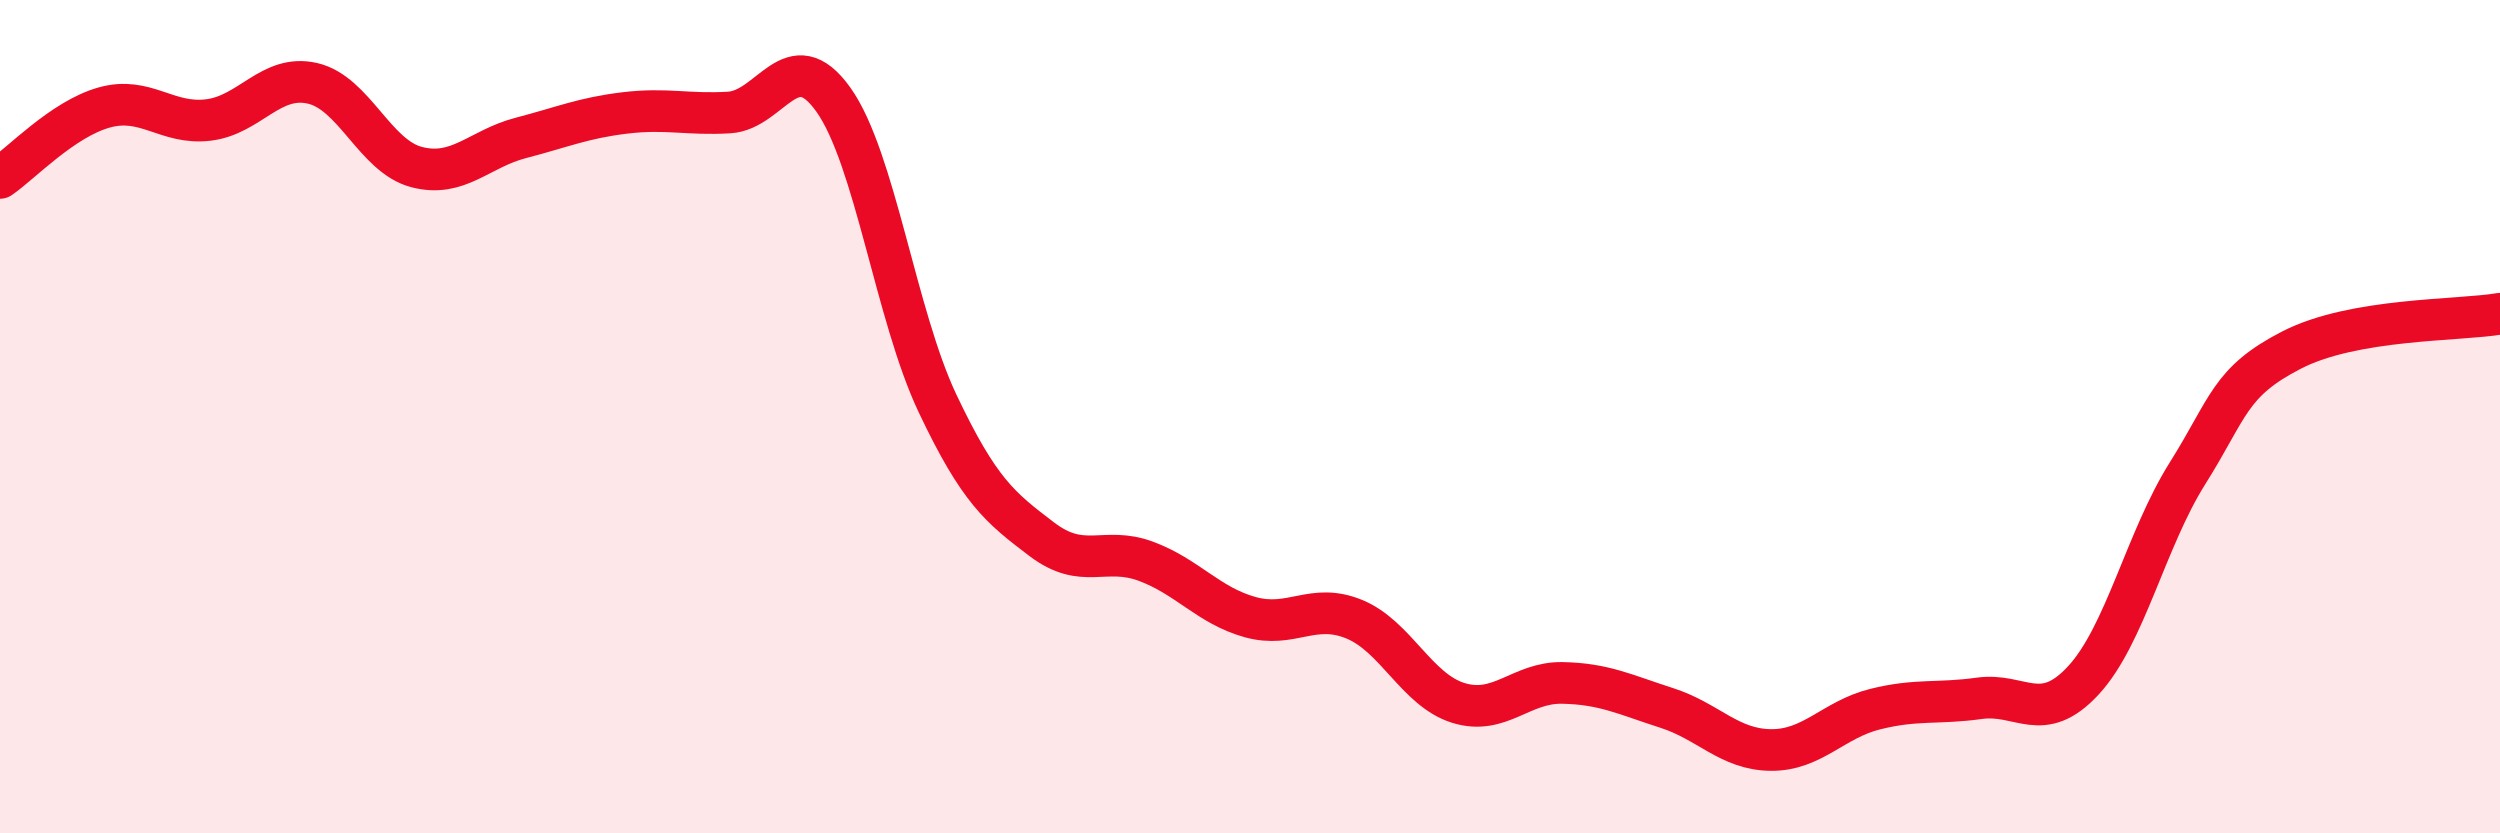
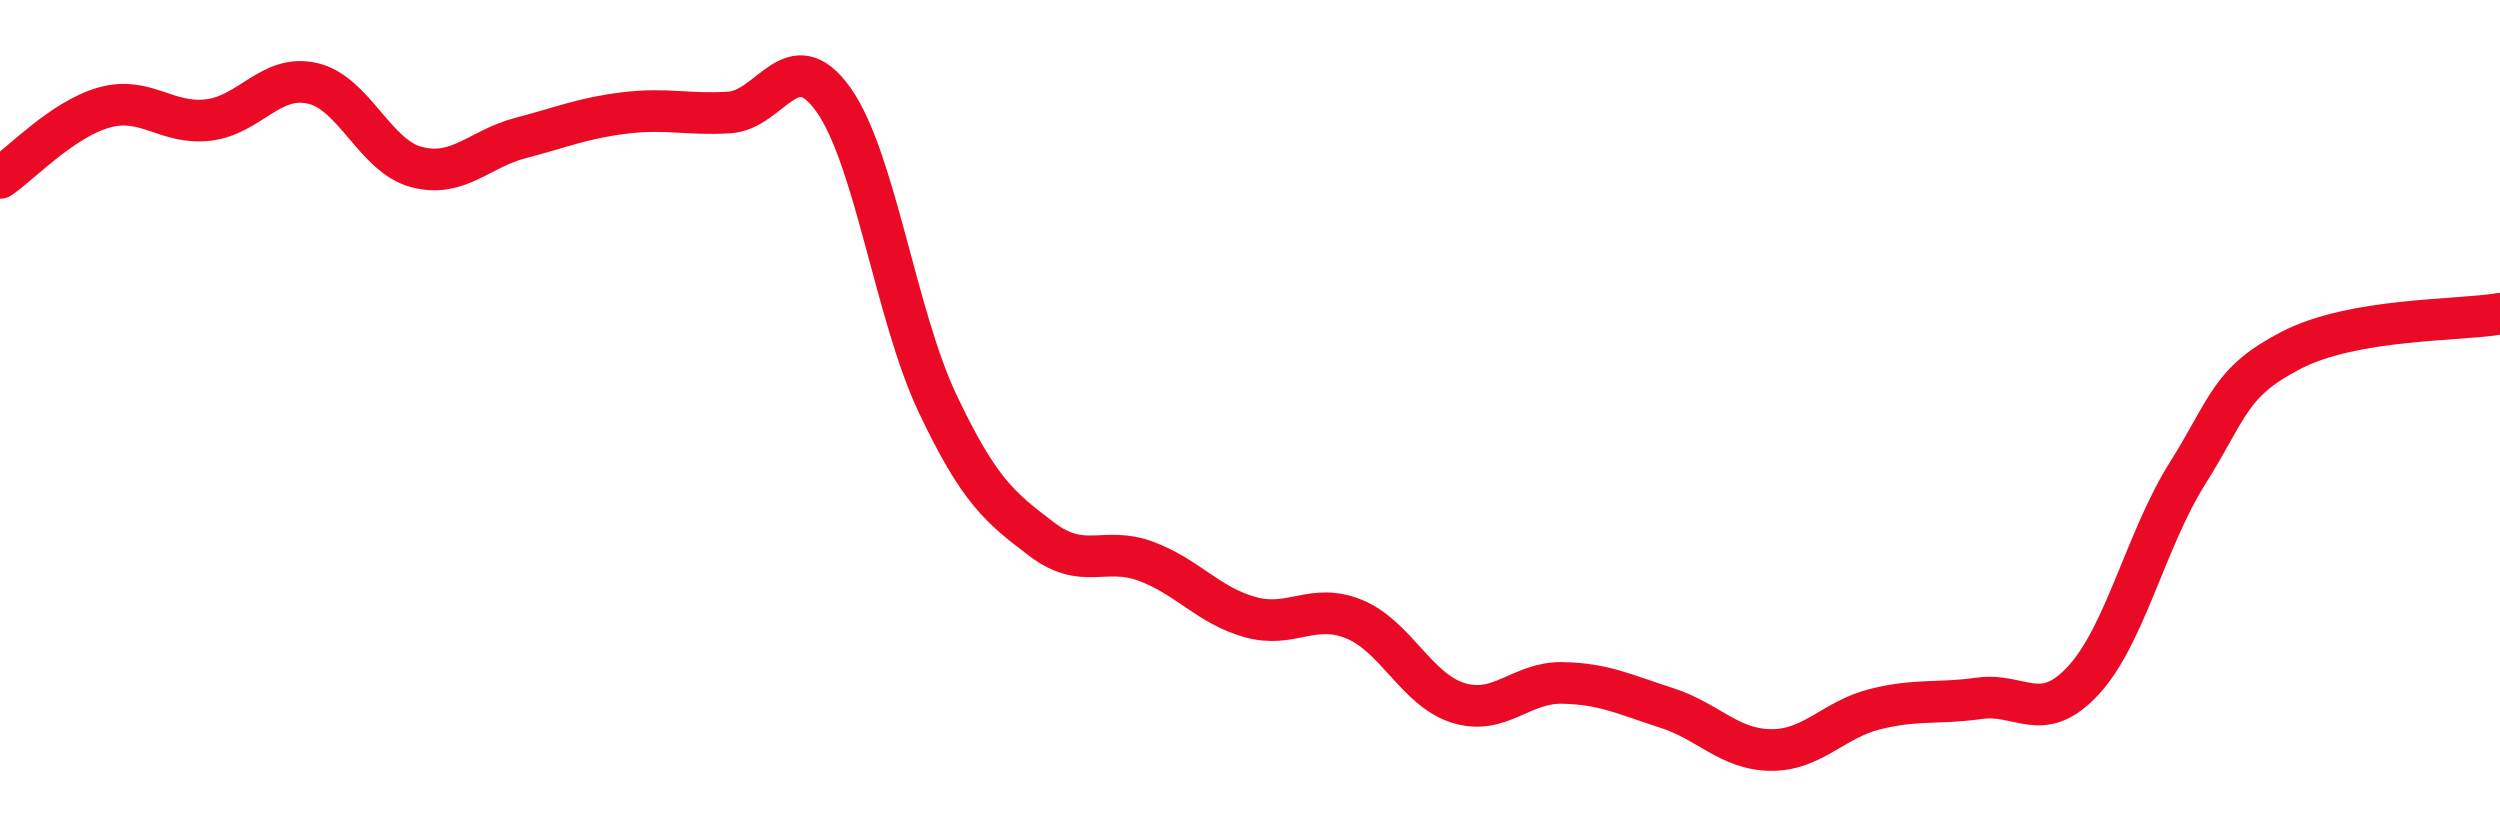
<svg xmlns="http://www.w3.org/2000/svg" width="60" height="20" viewBox="0 0 60 20">
-   <path d="M 0,4.27 C 0.5,3.93 1.5,2.86 2.5,2.58 C 3.5,2.3 4,3 5,2.88 C 6,2.76 6.5,1.77 7.5,2 C 8.5,2.23 9,3.75 10,4.01 C 11,4.27 11.5,3.57 12.5,3.31 C 13.5,3.05 14,2.83 15,2.71 C 16,2.59 16.5,2.76 17.5,2.7 C 18.5,2.64 19,0.99 20,2.39 C 21,3.79 21.5,7.57 22.5,9.68 C 23.5,11.79 24,12.18 25,12.94 C 26,13.7 26.5,13.1 27.5,13.47 C 28.5,13.84 29,14.53 30,14.81 C 31,15.09 31.5,14.45 32.5,14.86 C 33.5,15.27 34,16.56 35,16.87 C 36,17.18 36.5,16.37 37.5,16.39 C 38.5,16.41 39,16.67 40,16.99 C 41,17.31 41.5,17.99 42.5,18 C 43.5,18.01 44,17.27 45,17.02 C 46,16.77 46.5,16.9 47.5,16.76 C 48.5,16.62 49,17.41 50,16.33 C 51,15.25 51.5,12.95 52.5,11.36 C 53.5,9.77 53.5,9.17 55,8.4 C 56.5,7.63 59,7.7 60,7.53L60 20L0 20Z" fill="#EB0A25" opacity="0.1" stroke-linecap="round" stroke-linejoin="round" />
  <path d="M 0,4.27 C 0.5,3.93 1.5,2.86 2.5,2.58 C 3.5,2.3 4,3 5,2.88 C 6,2.76 6.5,1.77 7.5,2 C 8.5,2.23 9,3.75 10,4.01 C 11,4.27 11.5,3.57 12.5,3.31 C 13.5,3.05 14,2.83 15,2.71 C 16,2.59 16.5,2.76 17.5,2.7 C 18.5,2.64 19,0.99 20,2.39 C 21,3.79 21.5,7.57 22.5,9.68 C 23.5,11.79 24,12.18 25,12.94 C 26,13.7 26.5,13.1 27.5,13.47 C 28.5,13.84 29,14.53 30,14.81 C 31,15.09 31.5,14.45 32.5,14.86 C 33.5,15.27 34,16.56 35,16.87 C 36,17.18 36.5,16.37 37.5,16.39 C 38.5,16.41 39,16.67 40,16.99 C 41,17.31 41.5,17.99 42.5,18 C 43.5,18.01 44,17.27 45,17.02 C 46,16.77 46.5,16.9 47.5,16.76 C 48.5,16.62 49,17.41 50,16.33 C 51,15.25 51.5,12.95 52.5,11.36 C 53.5,9.77 53.5,9.17 55,8.4 C 56.5,7.63 59,7.7 60,7.53" stroke="#EB0A25" stroke-width="1" fill="none" stroke-linecap="round" stroke-linejoin="round" />
</svg>